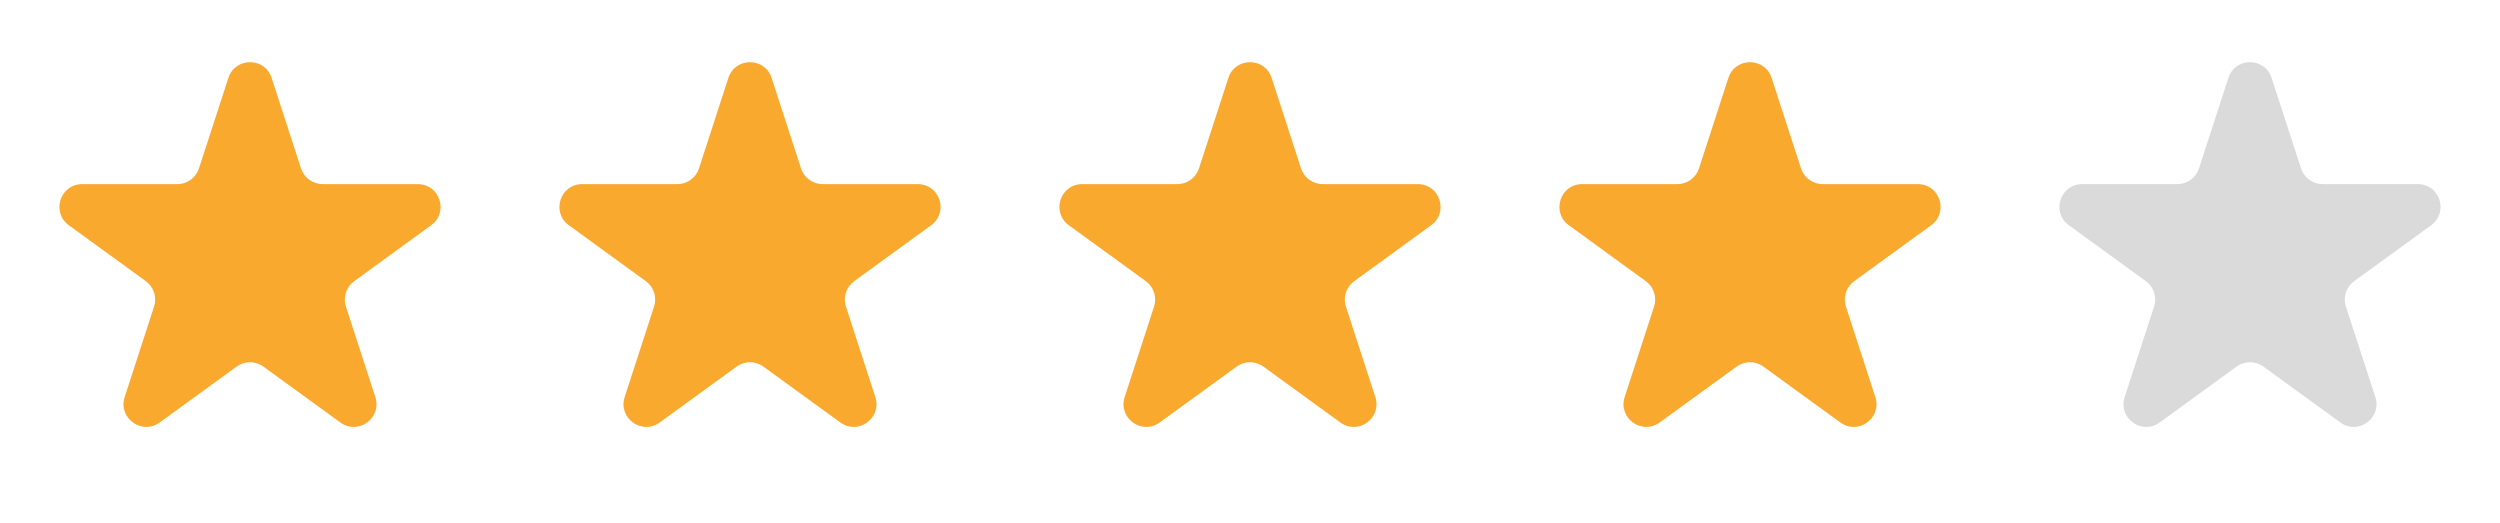
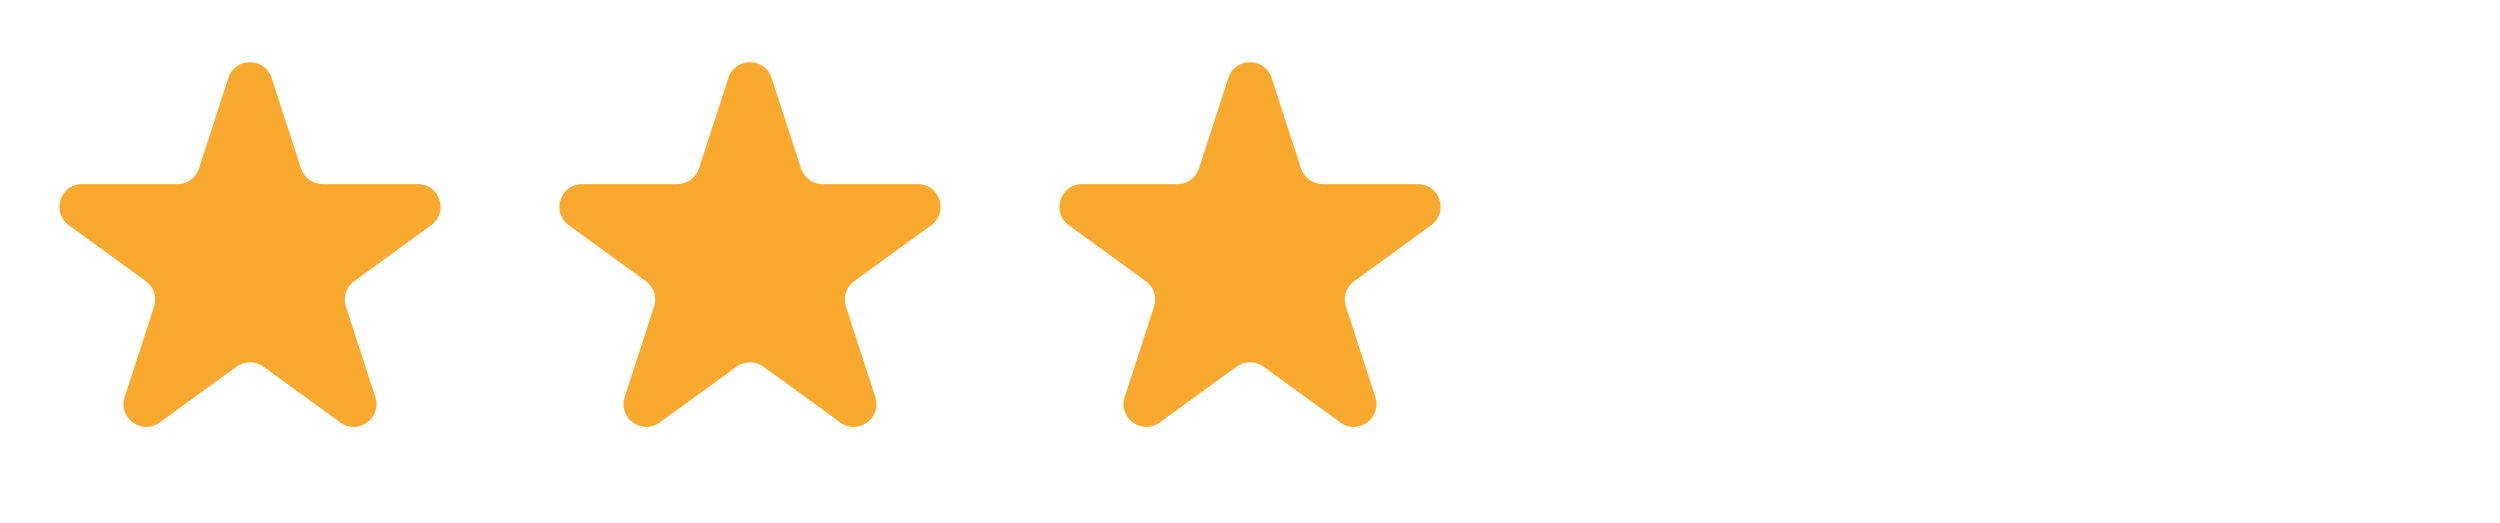
<svg xmlns="http://www.w3.org/2000/svg" width="110" height="23" viewBox="0 0 110 23" fill="none">
  <path d="M10.049 3.427C10.348 2.506 11.652 2.506 11.951 3.427L13.245 7.41C13.379 7.822 13.763 8.101 14.196 8.101H18.384C19.353 8.101 19.755 9.34 18.972 9.91L15.584 12.371C15.233 12.626 15.087 13.077 15.22 13.489L16.515 17.472C16.814 18.393 15.759 19.16 14.976 18.59L11.588 16.129C11.237 15.874 10.763 15.874 10.412 16.129L7.024 18.59C6.241 19.16 5.186 18.393 5.485 17.472L6.779 13.489C6.913 13.077 6.767 12.626 6.416 12.371L3.028 9.91C2.245 9.34 2.647 8.101 3.616 8.101H7.804C8.237 8.101 8.621 7.822 8.755 7.41L10.049 3.427Z" fill="#FAA92F" />
  <path d="M32.049 3.427C32.348 2.506 33.652 2.506 33.951 3.427L35.245 7.41C35.379 7.822 35.763 8.101 36.196 8.101H40.384C41.353 8.101 41.755 9.34 40.972 9.91L37.584 12.371C37.233 12.626 37.087 13.077 37.221 13.489L38.515 17.472C38.814 18.393 37.76 19.16 36.976 18.59L33.588 16.129C33.237 15.874 32.763 15.874 32.412 16.129L29.024 18.59C28.241 19.16 27.186 18.393 27.485 17.472L28.779 13.489C28.913 13.077 28.767 12.626 28.416 12.371L25.028 9.91C24.245 9.34 24.647 8.101 25.616 8.101H29.804C30.237 8.101 30.621 7.822 30.755 7.41L32.049 3.427Z" fill="#FAA92F" />
  <path d="M54.049 3.427C54.348 2.506 55.652 2.506 55.951 3.427L57.245 7.41C57.379 7.822 57.763 8.101 58.196 8.101H62.384C63.353 8.101 63.755 9.34 62.972 9.91L59.584 12.371C59.233 12.626 59.087 13.077 59.221 13.489L60.515 17.472C60.814 18.393 59.76 19.16 58.976 18.59L55.588 16.129C55.237 15.874 54.763 15.874 54.412 16.129L51.024 18.59C50.24 19.16 49.186 18.393 49.485 17.472L50.779 13.489C50.913 13.077 50.767 12.626 50.416 12.371L47.028 9.91C46.245 9.34 46.647 8.101 47.616 8.101H51.804C52.237 8.101 52.621 7.822 52.755 7.41L54.049 3.427Z" fill="#FAA92F" />
-   <path d="M76.049 3.427C76.348 2.506 77.652 2.506 77.951 3.427L79.245 7.41C79.379 7.822 79.763 8.101 80.196 8.101H84.384C85.353 8.101 85.755 9.34 84.972 9.91L81.584 12.371C81.233 12.626 81.087 13.077 81.221 13.489L82.515 17.472C82.814 18.393 81.76 19.16 80.976 18.59L77.588 16.129C77.237 15.874 76.763 15.874 76.412 16.129L73.024 18.59C72.24 19.16 71.186 18.393 71.485 17.472L72.779 13.489C72.913 13.077 72.767 12.626 72.416 12.371L69.028 9.91C68.245 9.34 68.647 8.101 69.616 8.101H73.804C74.237 8.101 74.621 7.822 74.755 7.41L76.049 3.427Z" fill="#FAA92F" />
-   <path d="M98.049 3.427C98.348 2.506 99.652 2.506 99.951 3.427L101.245 7.41C101.379 7.822 101.763 8.101 102.196 8.101H106.384C107.353 8.101 107.755 9.34 106.972 9.91L103.584 12.371C103.233 12.626 103.087 13.077 103.22 13.489L104.515 17.472C104.814 18.393 103.759 19.16 102.976 18.59L99.588 16.129C99.237 15.874 98.763 15.874 98.412 16.129L95.024 18.59C94.24 19.16 93.186 18.393 93.485 17.472L94.779 13.489C94.913 13.077 94.767 12.626 94.416 12.371L91.028 9.91C90.245 9.34 90.647 8.101 91.616 8.101H95.804C96.237 8.101 96.621 7.822 96.755 7.41L98.049 3.427Z" fill="#DADADA" />
</svg>